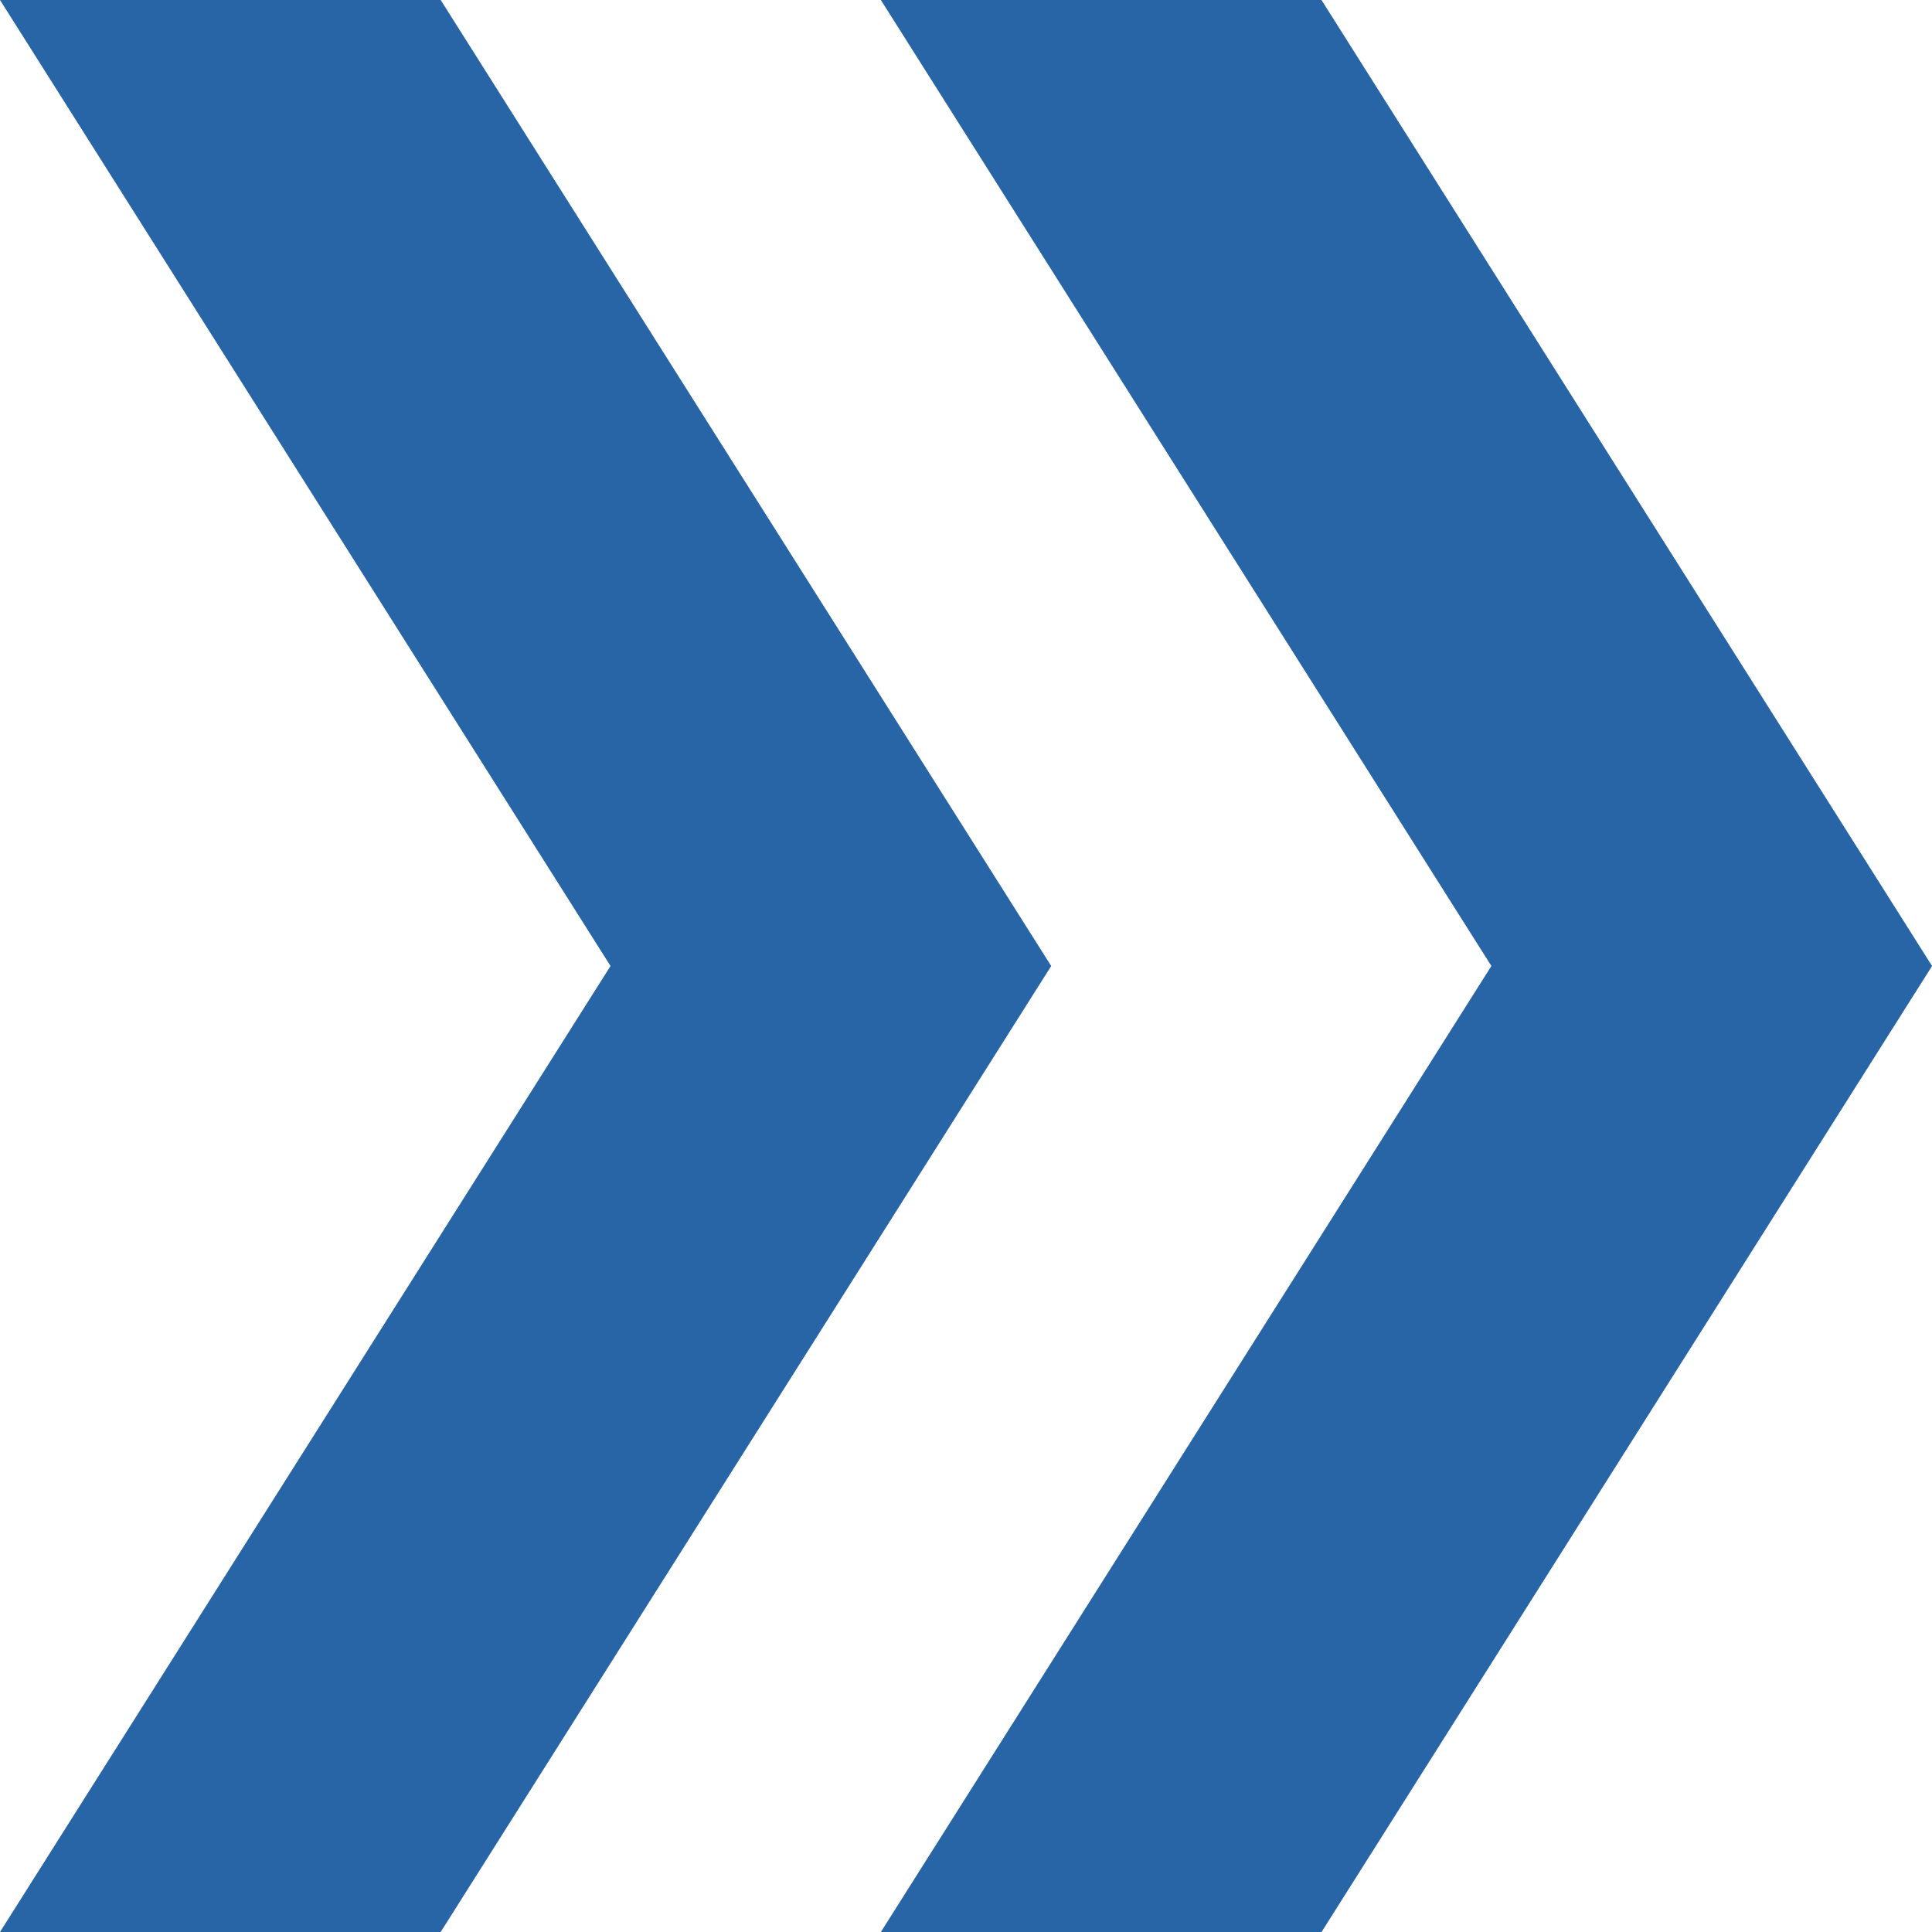
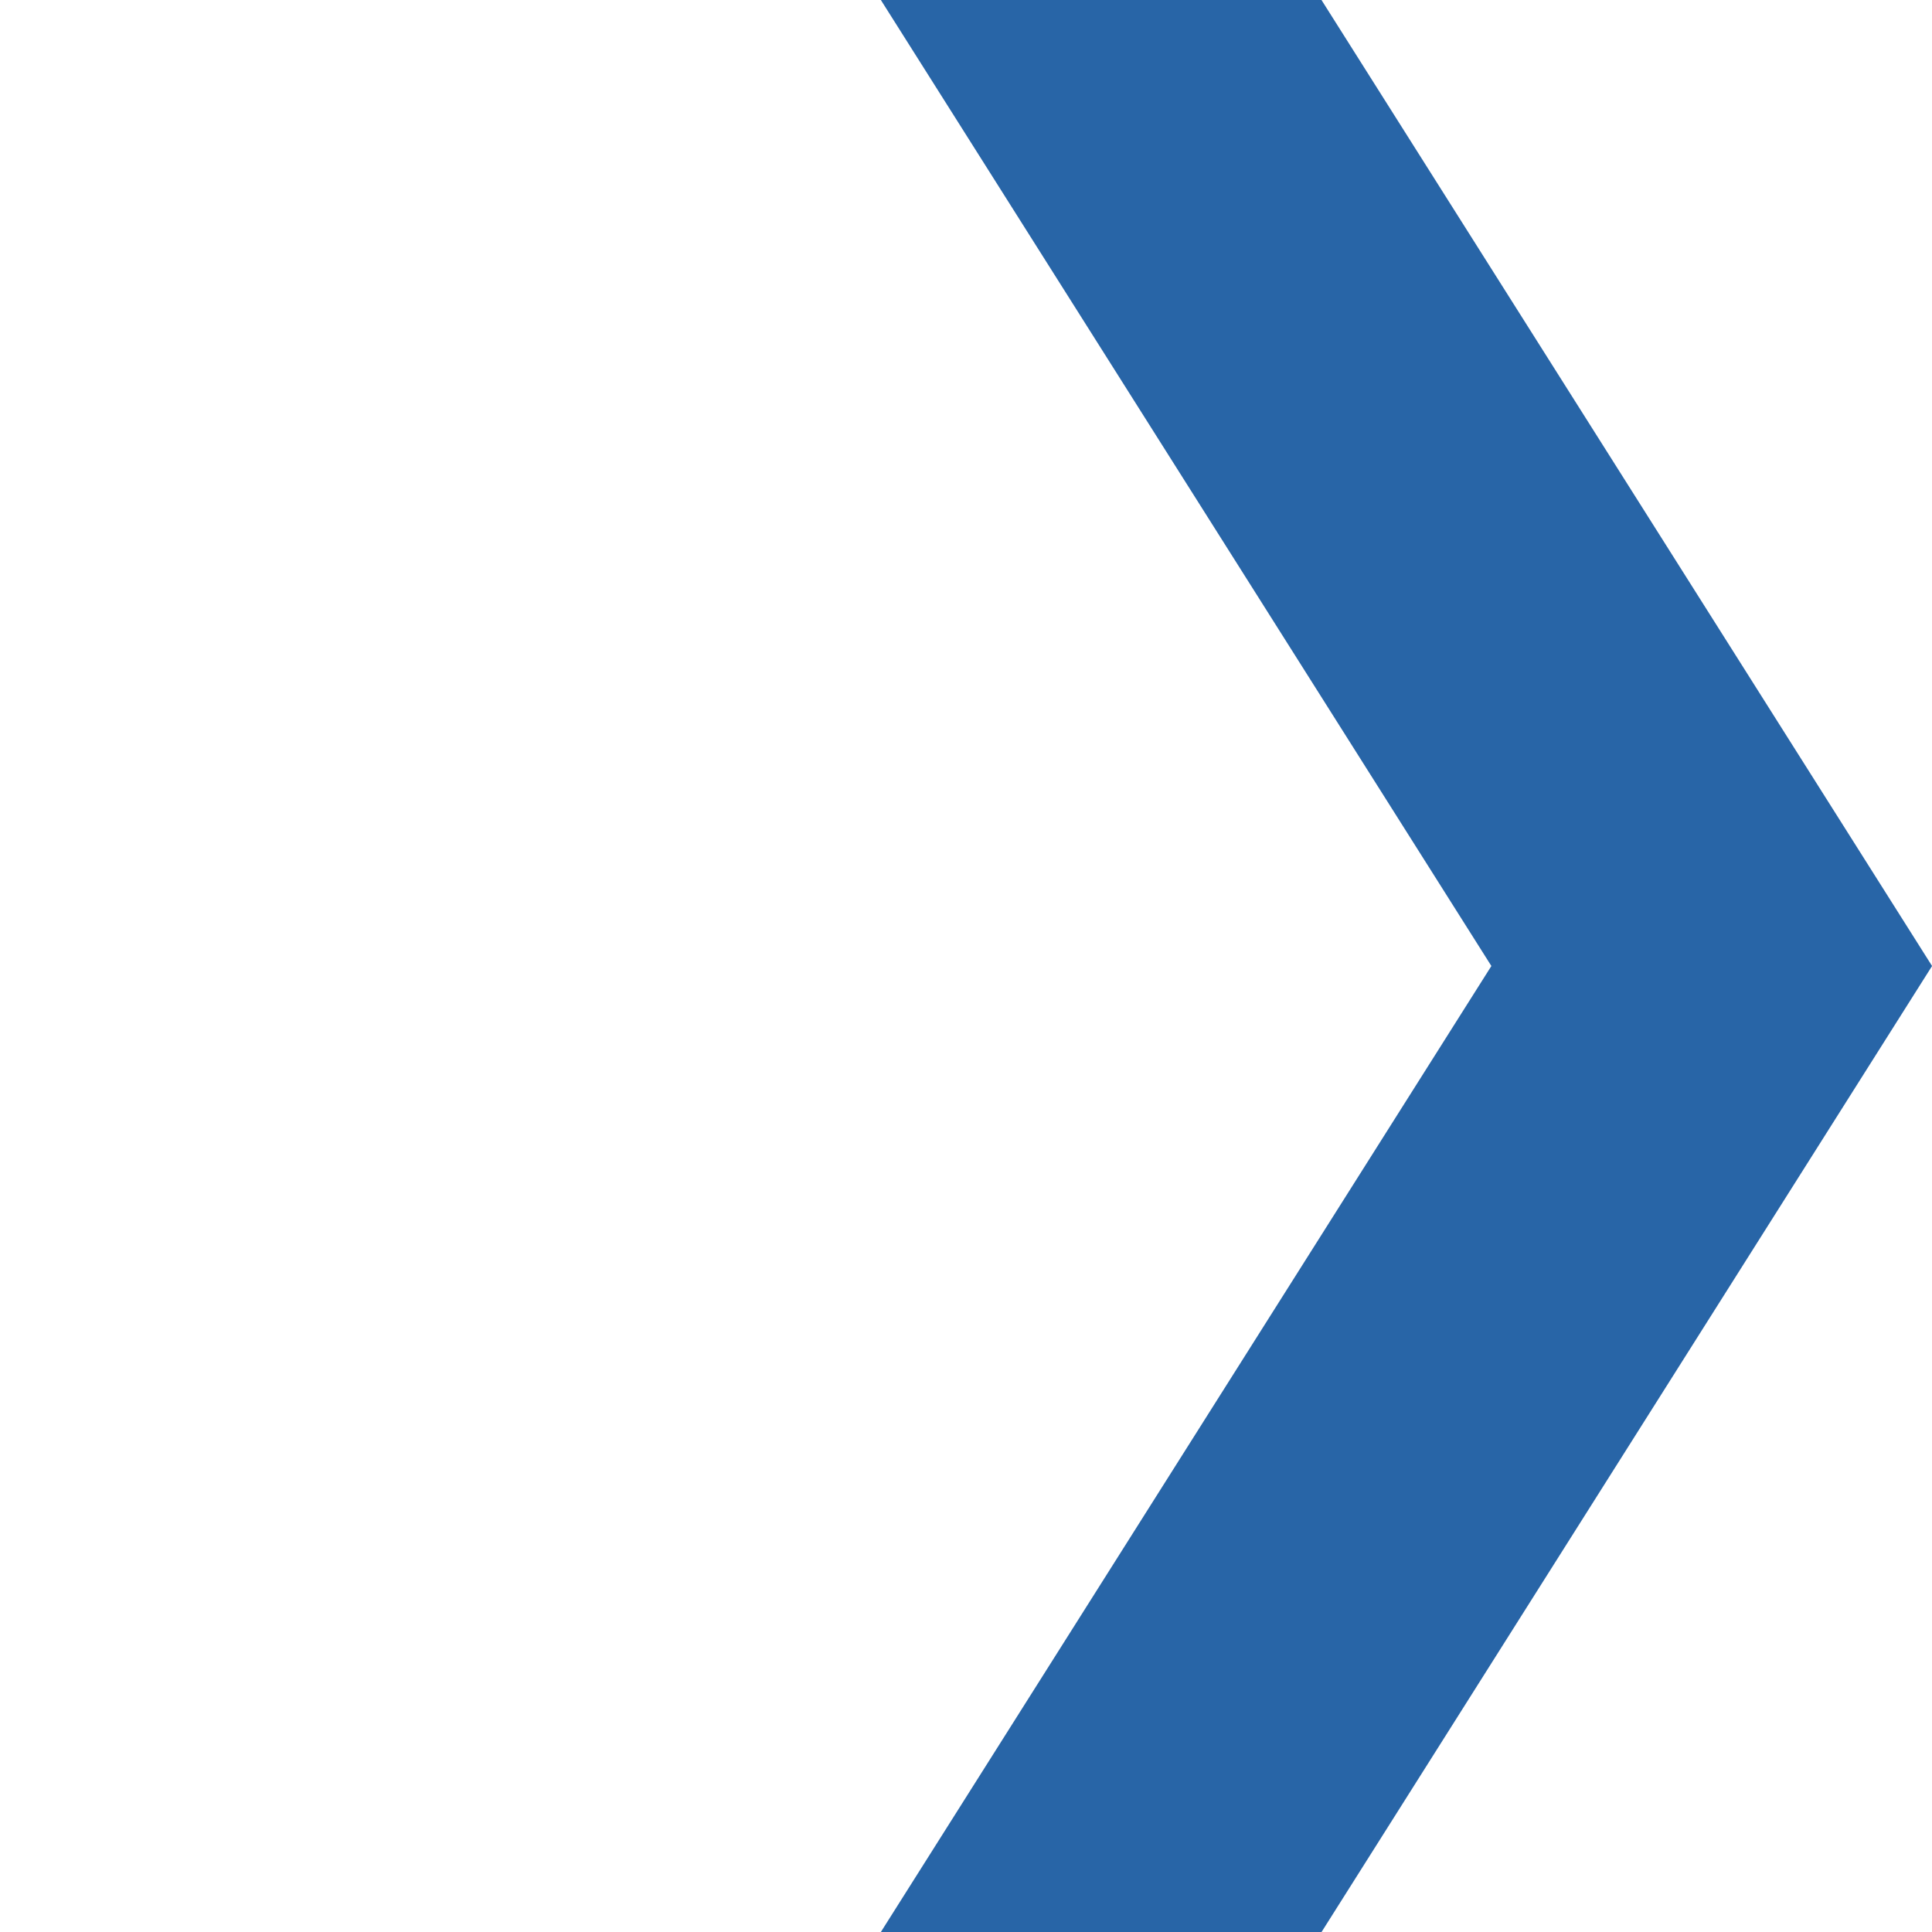
<svg xmlns="http://www.w3.org/2000/svg" id="shape-blue-forefront_svg__Layer_1" data-name="Layer 1" viewBox="0 0 300 300">
  <defs>
    <style>.cls-1{fill:#2865a7;stroke-width:0}</style>
  </defs>
  <path class="cls-1" d="M136.78 0l94.8 150-94.8 150h68.43l94.8-150L205.2 0h-68.43.01z" />
-   <path class="cls-1" d="M0 0l94.8 150L0 300h68.43l94.8-150L68.43 0H0z" />
</svg>